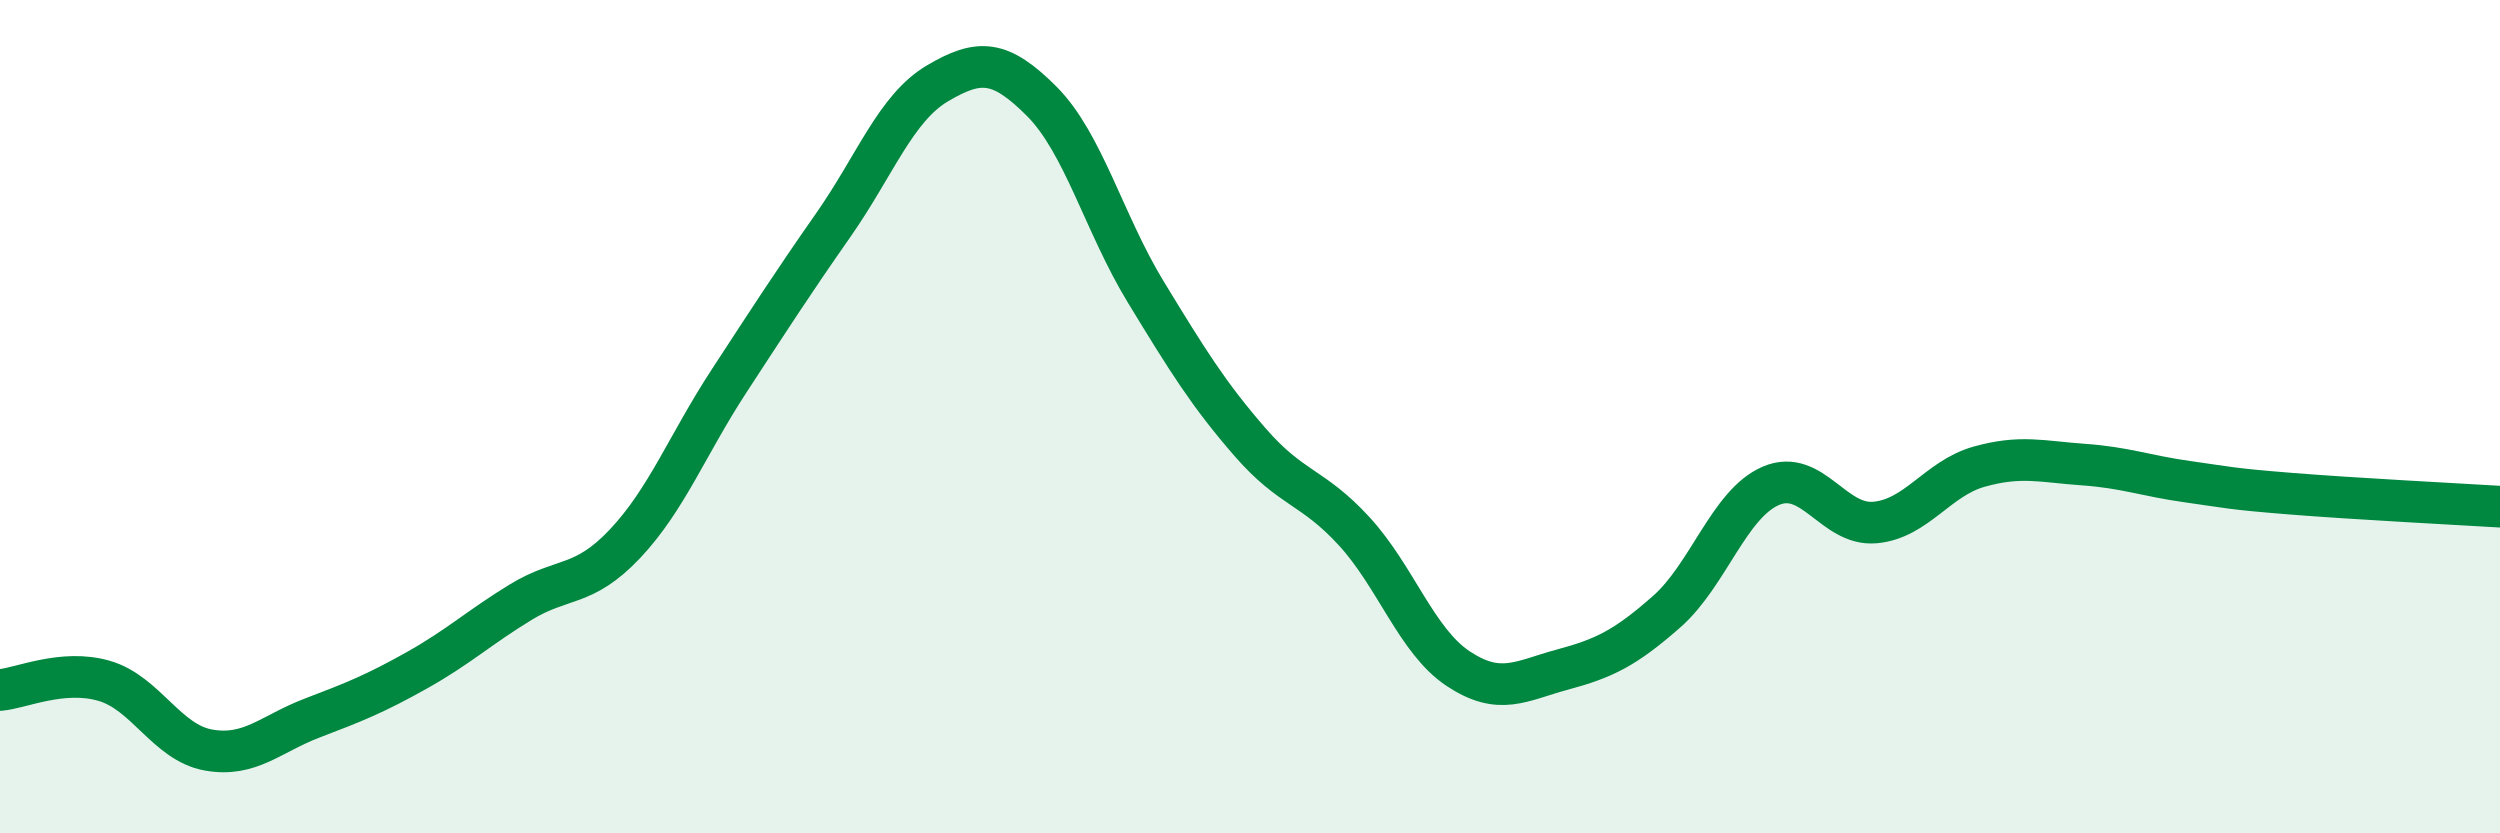
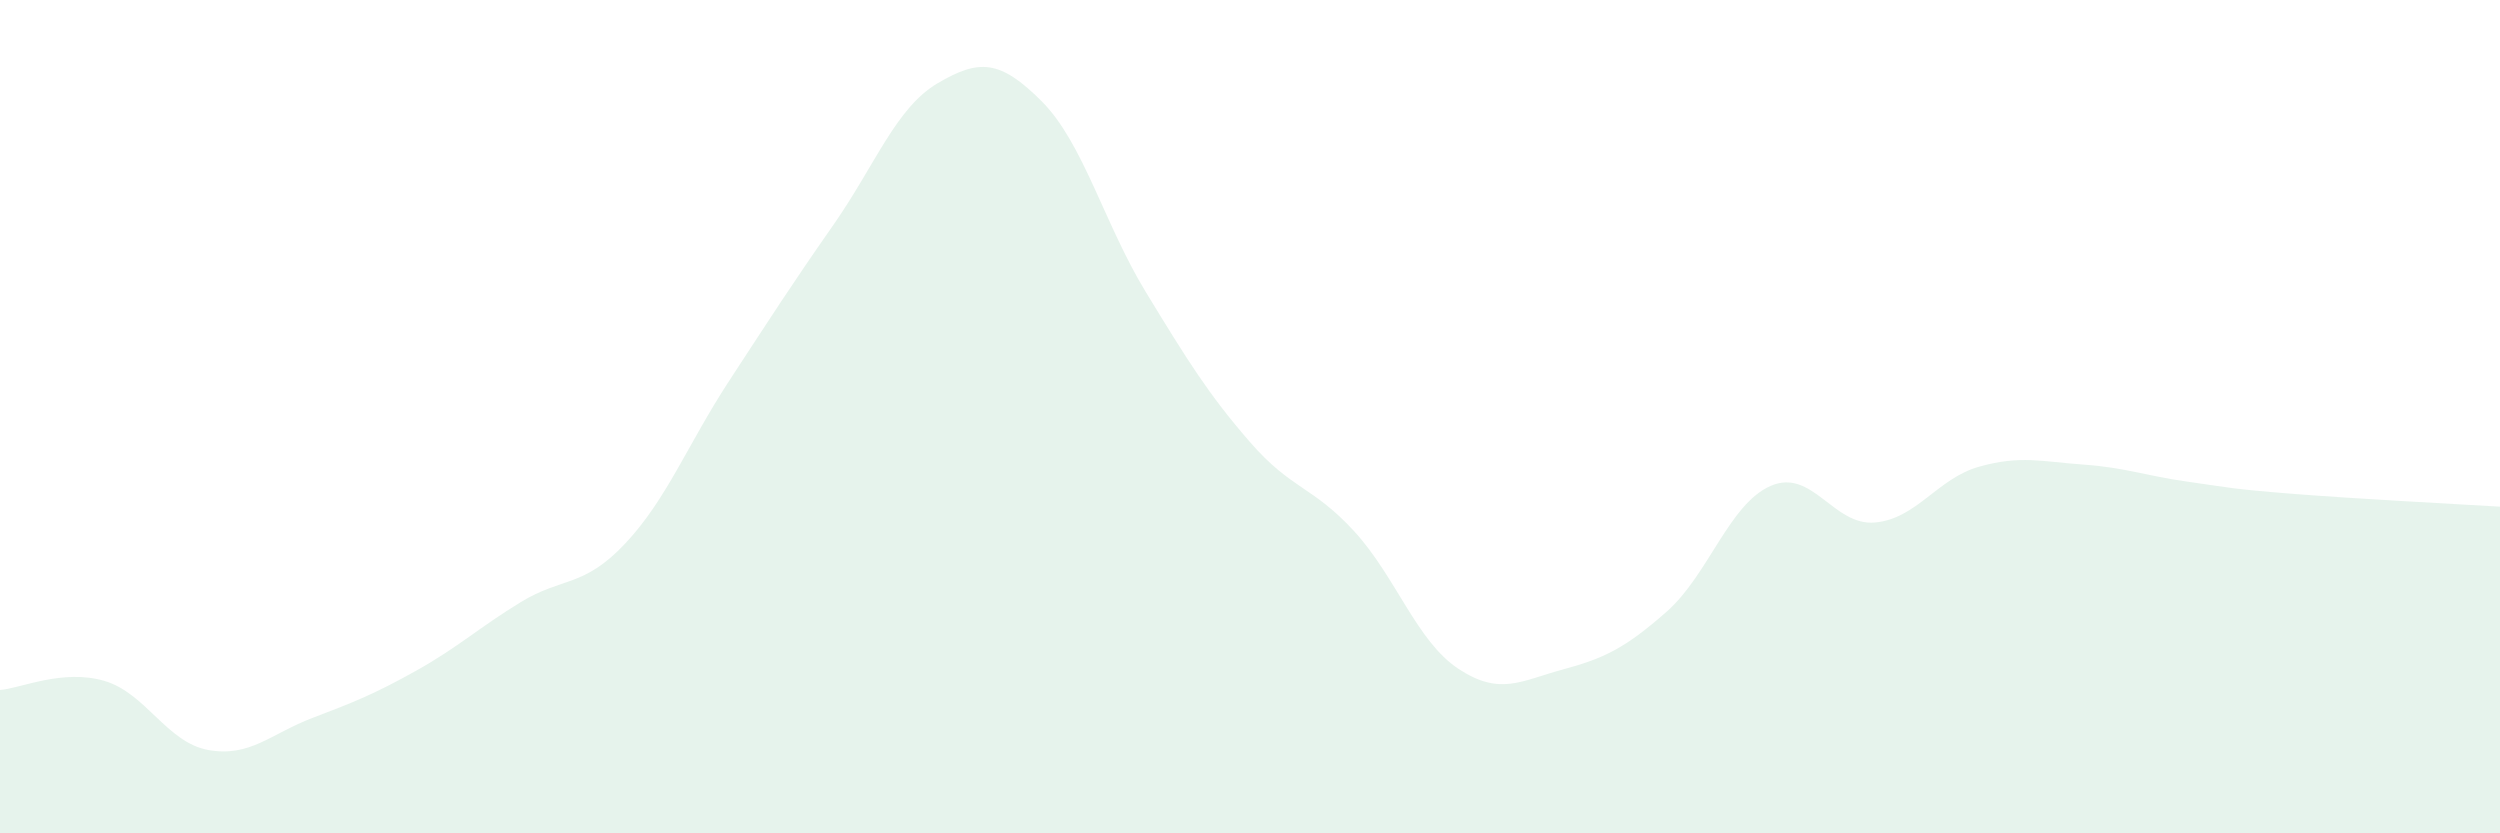
<svg xmlns="http://www.w3.org/2000/svg" width="60" height="20" viewBox="0 0 60 20">
  <path d="M 0,16.56 C 0.5,16.52 1.5,16.05 2.5,16.34 C 3.5,16.63 4,17.82 5,18 C 6,18.18 6.5,17.61 7.5,17.23 C 8.5,16.85 9,16.65 10,16.09 C 11,15.53 11.5,15.06 12.5,14.45 C 13.5,13.84 14,14.11 15,13.05 C 16,11.99 16.5,10.67 17.5,9.14 C 18.5,7.61 19,6.83 20,5.4 C 21,3.97 21.5,2.59 22.5,2 C 23.5,1.41 24,1.43 25,2.43 C 26,3.43 26.5,5.37 27.5,7.01 C 28.5,8.65 29,9.46 30,10.61 C 31,11.76 31.5,11.66 32.5,12.75 C 33.5,13.84 34,15.39 35,16.05 C 36,16.71 36.5,16.34 37.5,16.07 C 38.5,15.8 39,15.56 40,14.68 C 41,13.8 41.5,12.09 42.5,11.66 C 43.5,11.23 44,12.63 45,12.54 C 46,12.45 46.5,11.48 47.5,11.2 C 48.5,10.92 49,11.08 50,11.15 C 51,11.22 51.5,11.42 52.5,11.56 C 53.5,11.7 53.5,11.73 55,11.85 C 56.5,11.97 59,12.1 60,12.16L60 20L0 20Z" fill="#008740" opacity="0.1" stroke-linecap="round" stroke-linejoin="round" />
-   <path d="M 0,16.56 C 0.5,16.52 1.5,16.05 2.5,16.34 C 3.5,16.63 4,17.82 5,18 C 6,18.18 6.5,17.61 7.5,17.23 C 8.5,16.85 9,16.65 10,16.09 C 11,15.53 11.5,15.06 12.5,14.45 C 13.5,13.84 14,14.11 15,13.05 C 16,11.99 16.5,10.67 17.5,9.14 C 18.5,7.61 19,6.83 20,5.4 C 21,3.97 21.5,2.59 22.5,2 C 23.5,1.41 24,1.43 25,2.43 C 26,3.43 26.5,5.37 27.5,7.01 C 28.5,8.65 29,9.46 30,10.61 C 31,11.76 31.5,11.66 32.5,12.75 C 33.5,13.84 34,15.39 35,16.05 C 36,16.71 36.5,16.34 37.5,16.07 C 38.5,15.8 39,15.56 40,14.68 C 41,13.8 41.5,12.09 42.5,11.66 C 43.5,11.23 44,12.63 45,12.54 C 46,12.45 46.5,11.48 47.5,11.2 C 48.5,10.92 49,11.08 50,11.15 C 51,11.22 51.5,11.42 52.5,11.56 C 53.5,11.7 53.5,11.73 55,11.85 C 56.5,11.97 59,12.1 60,12.16" stroke="#008740" stroke-width="1" fill="none" stroke-linecap="round" stroke-linejoin="round" />
</svg>